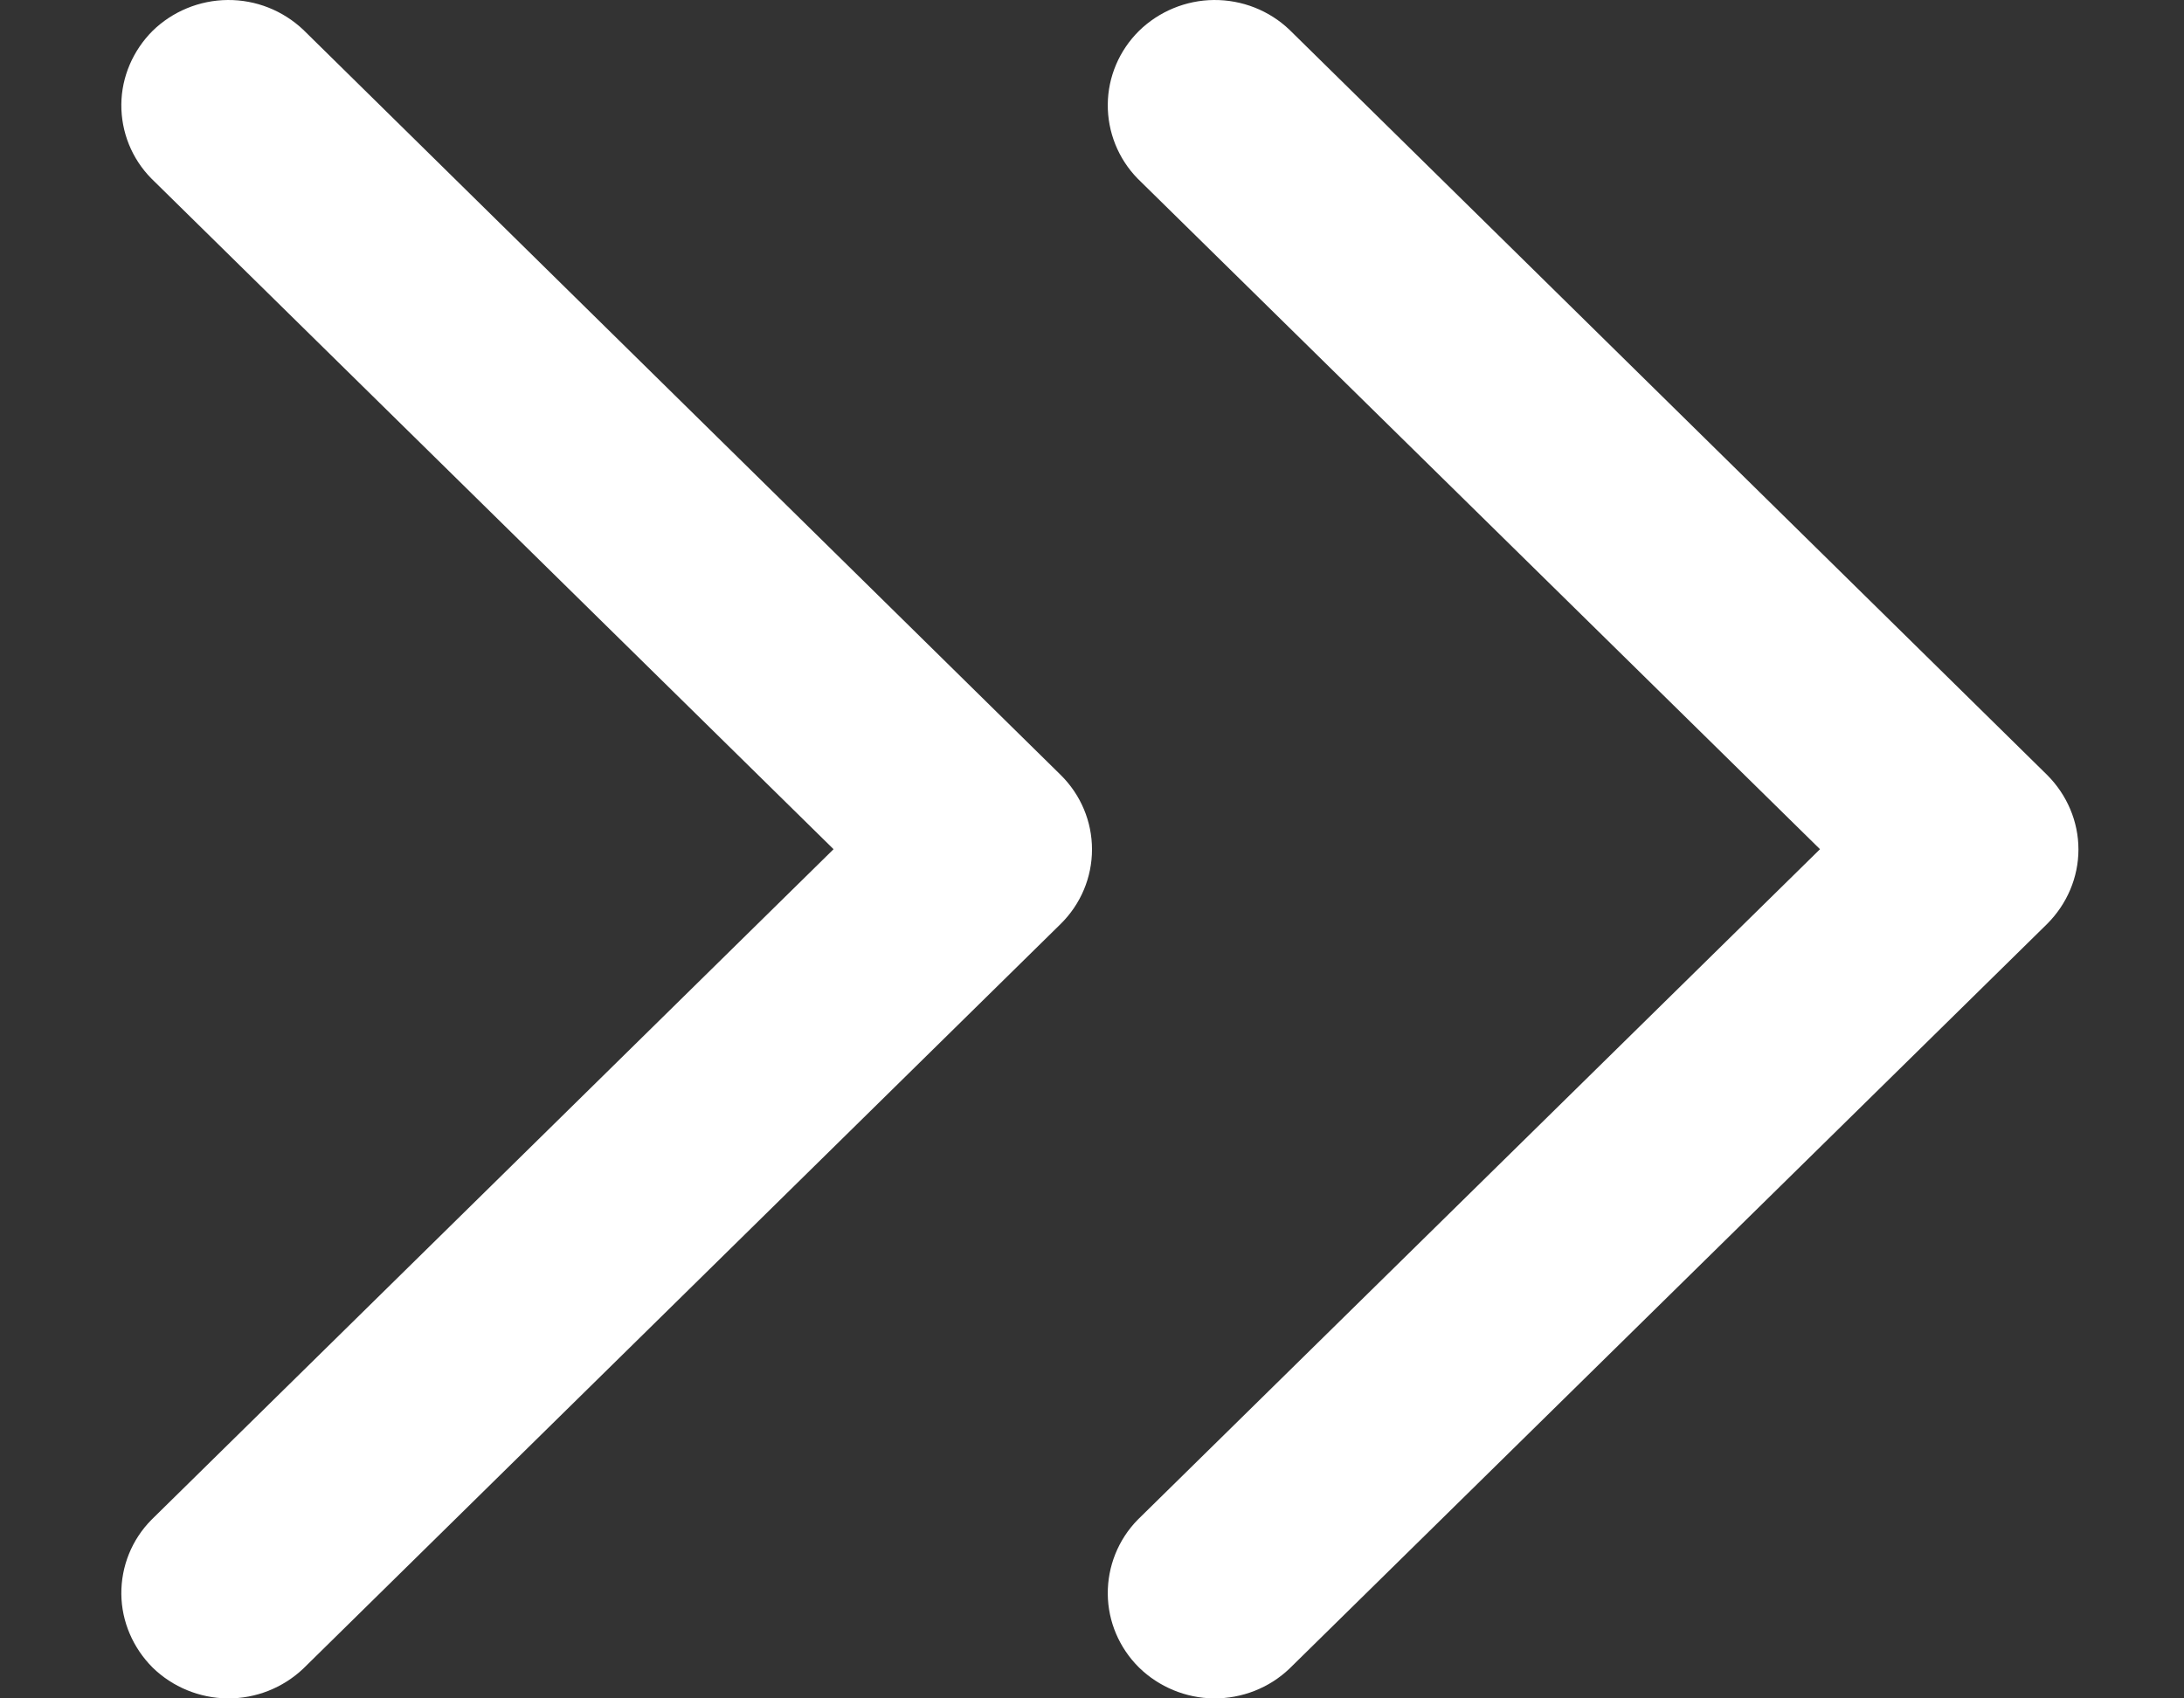
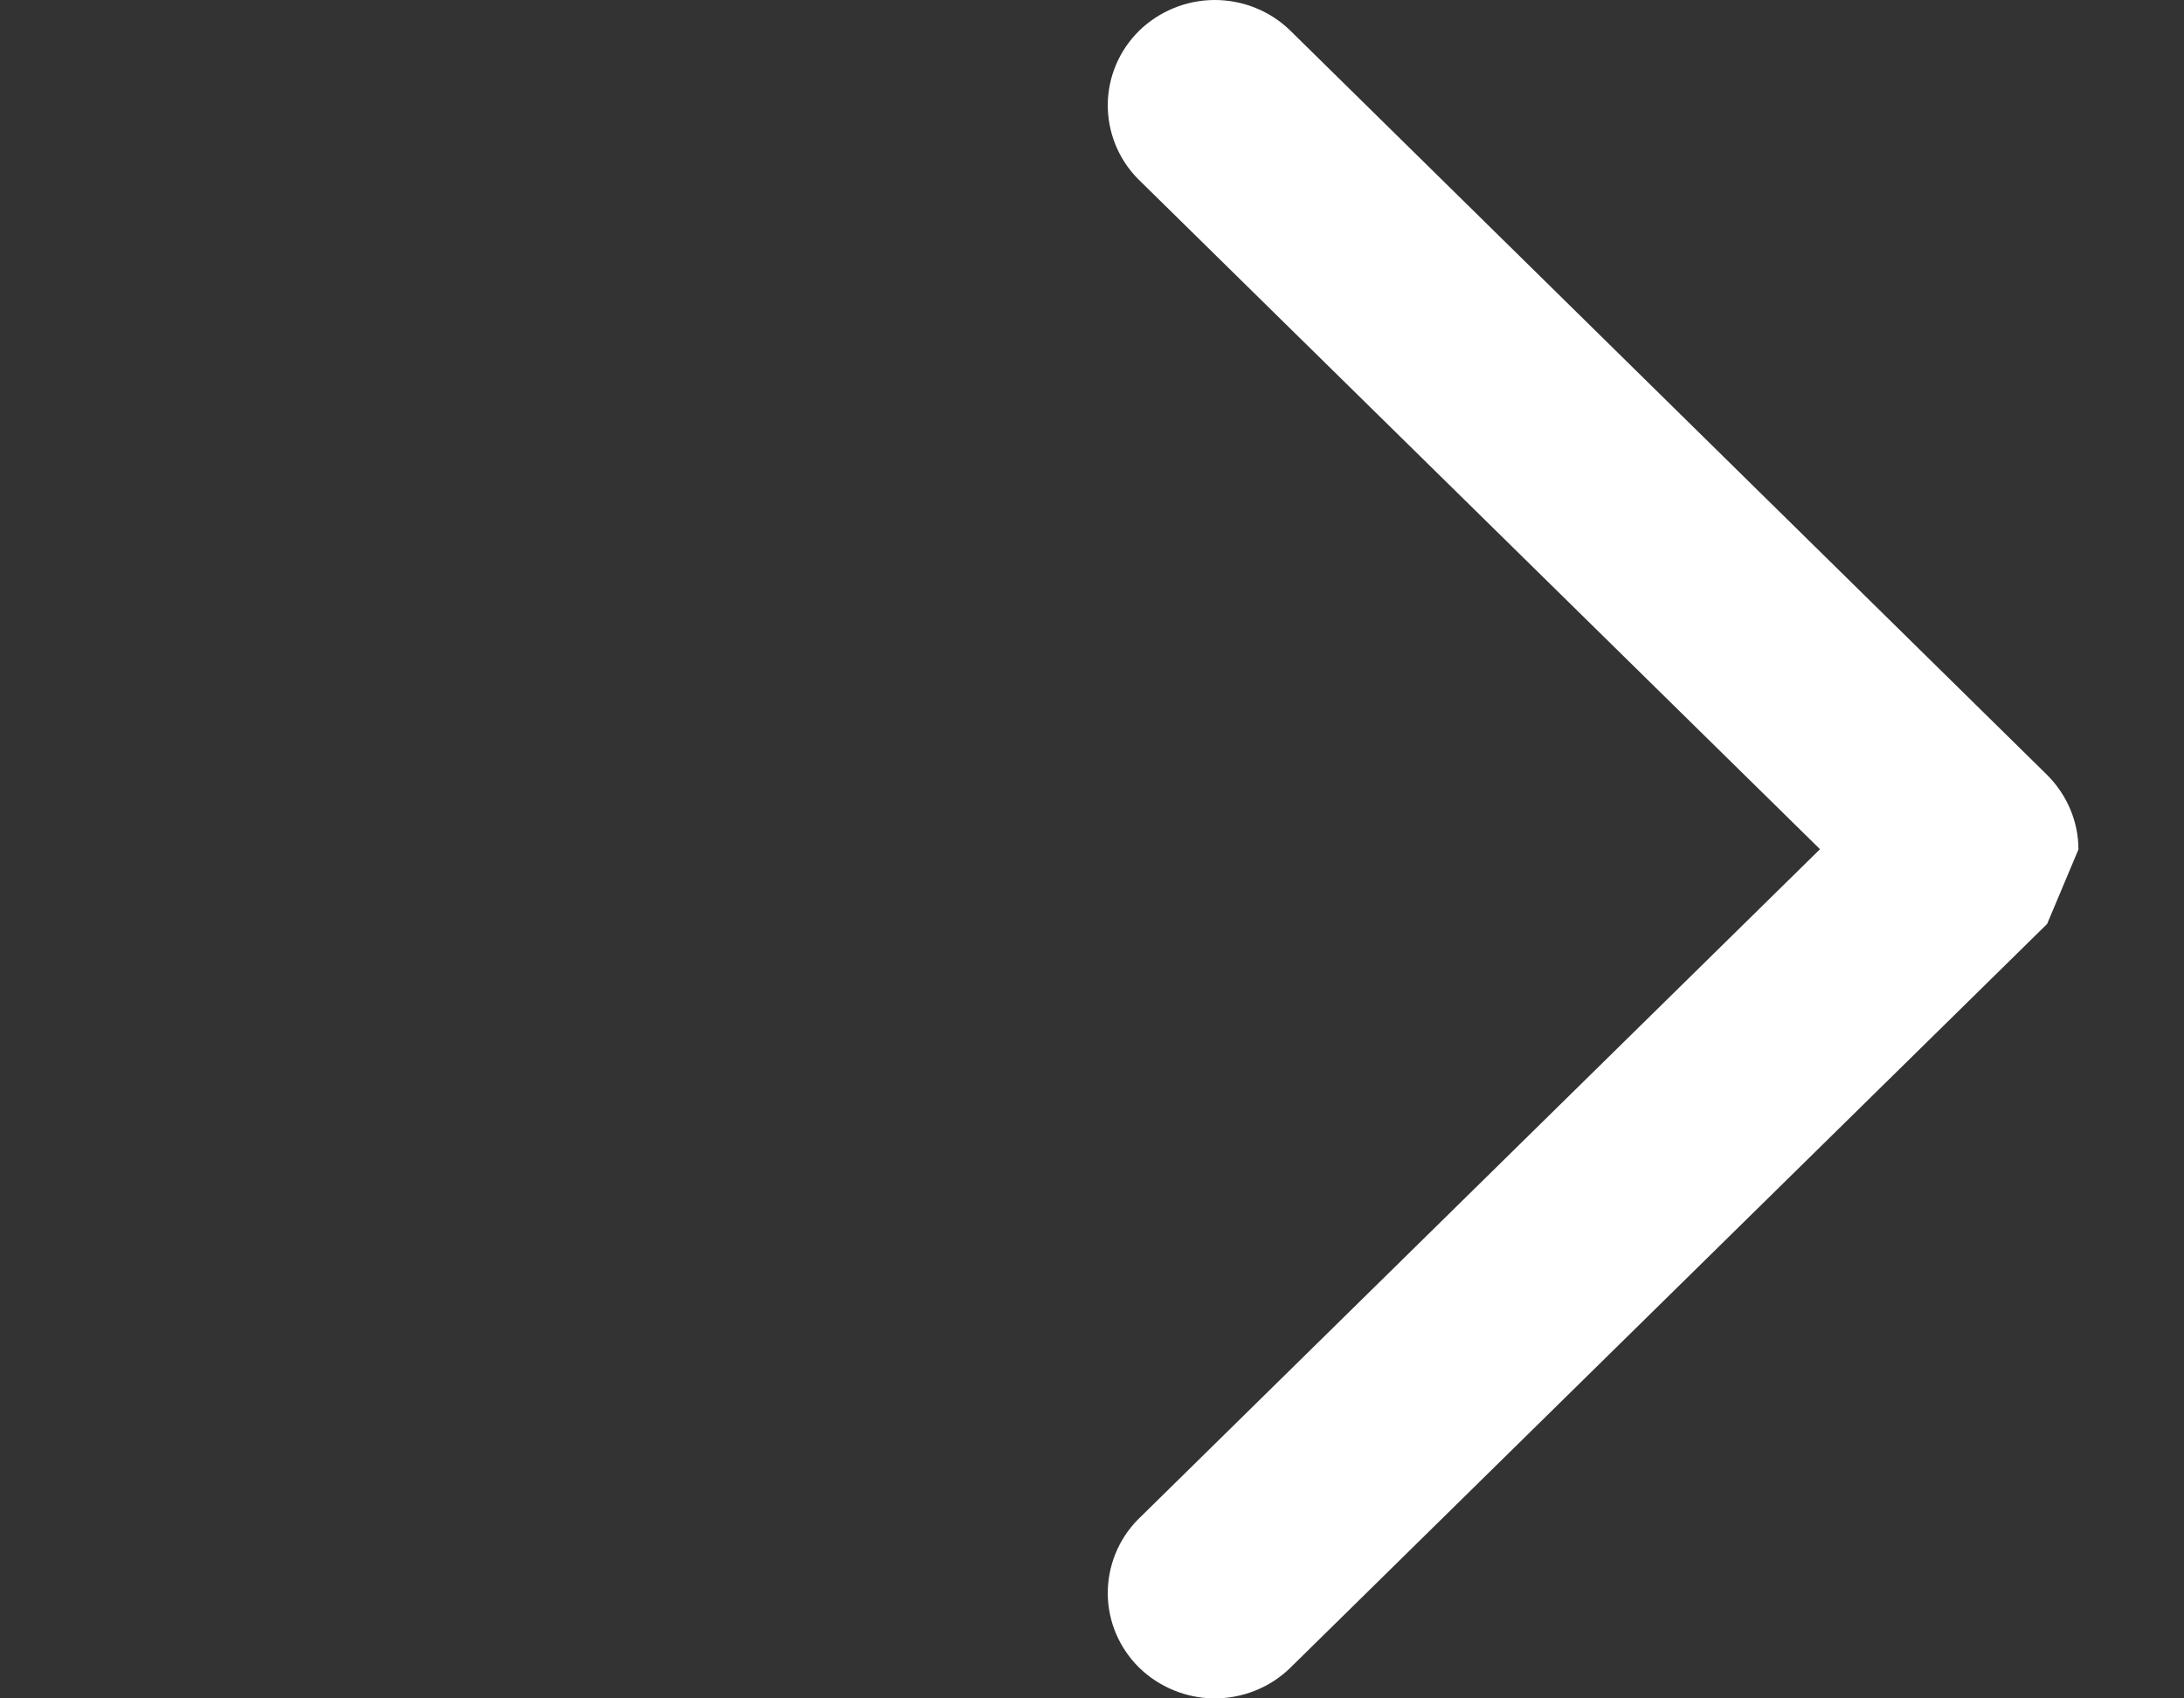
<svg xmlns="http://www.w3.org/2000/svg" width="9" height="7" viewBox="0 0 9 7" fill="none">
  <rect x="0" y="0" width="9" height="7" fill="#333333" stroke="none" />
-   <path d="M4.371 3.808L1.249 6.878C1.165 6.957 1.054 7.001 0.938 7C0.822 6.999 0.711 6.953 0.629 6.873C0.548 6.792 0.501 6.683 0.5 6.57C0.499 6.456 0.543 6.346 0.624 6.264L3.435 3.5L0.624 0.736C0.543 0.654 0.499 0.544 0.5 0.43C0.501 0.317 0.548 0.208 0.629 0.127C0.711 0.047 0.822 0.001 0.938 1.7643e-05C1.054 -0.001 1.165 0.043 1.249 0.122L4.371 3.194C4.454 3.276 4.5 3.386 4.5 3.501C4.5 3.616 4.454 3.726 4.371 3.808Z" fill="white" />
-   <path d="M8.436 3.808L5.313 6.878C5.23 6.957 5.118 7.001 5.002 7C4.887 6.999 4.776 6.953 4.694 6.873C4.612 6.792 4.566 6.683 4.565 6.57C4.564 6.456 4.608 6.346 4.688 6.264L7.5 3.5L4.688 0.736C4.608 0.654 4.564 0.544 4.565 0.43C4.566 0.317 4.612 0.208 4.694 0.127C4.776 0.047 4.887 0.001 5.002 1.71661e-05C5.118 -0.001 5.23 0.043 5.313 0.122L8.436 3.194C8.518 3.276 8.565 3.386 8.565 3.501C8.565 3.616 8.518 3.726 8.436 3.808Z" fill="white" />
+   <path d="M8.436 3.808L5.313 6.878C5.23 6.957 5.118 7.001 5.002 7C4.887 6.999 4.776 6.953 4.694 6.873C4.612 6.792 4.566 6.683 4.565 6.57C4.564 6.456 4.608 6.346 4.688 6.264L7.5 3.5L4.688 0.736C4.608 0.654 4.564 0.544 4.565 0.43C4.566 0.317 4.612 0.208 4.694 0.127C4.776 0.047 4.887 0.001 5.002 1.71661e-05C5.118 -0.001 5.23 0.043 5.313 0.122L8.436 3.194C8.518 3.276 8.565 3.386 8.565 3.501Z" fill="white" />
</svg>